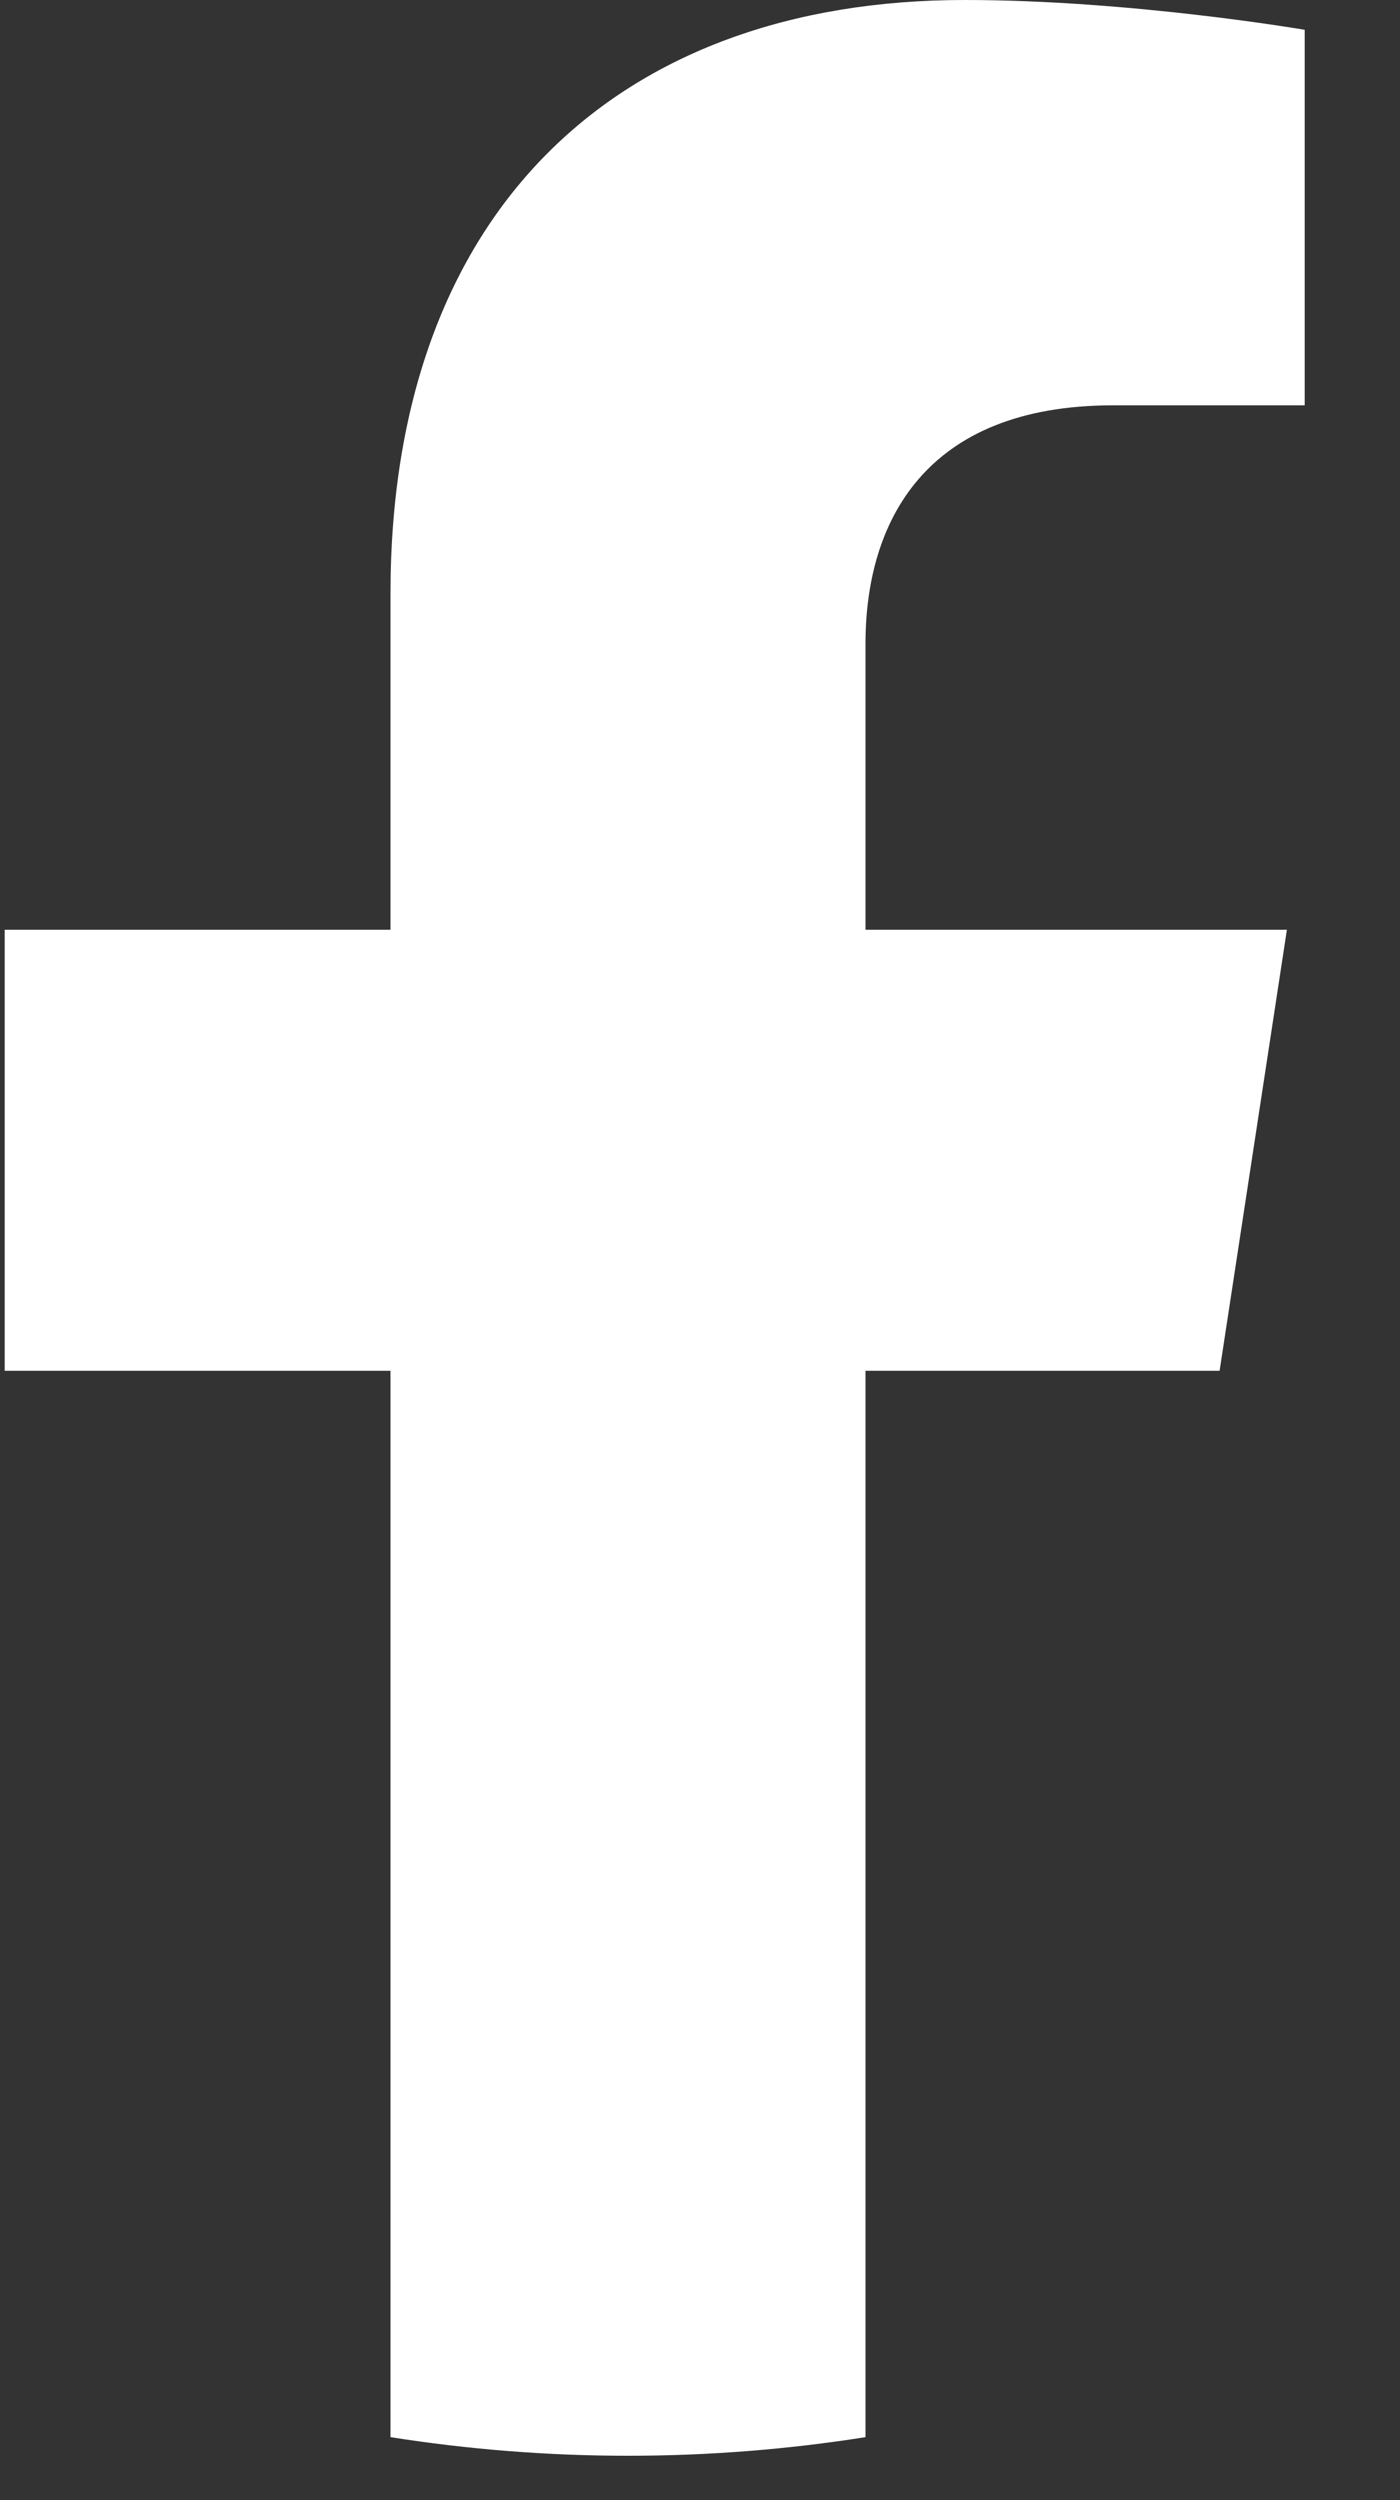
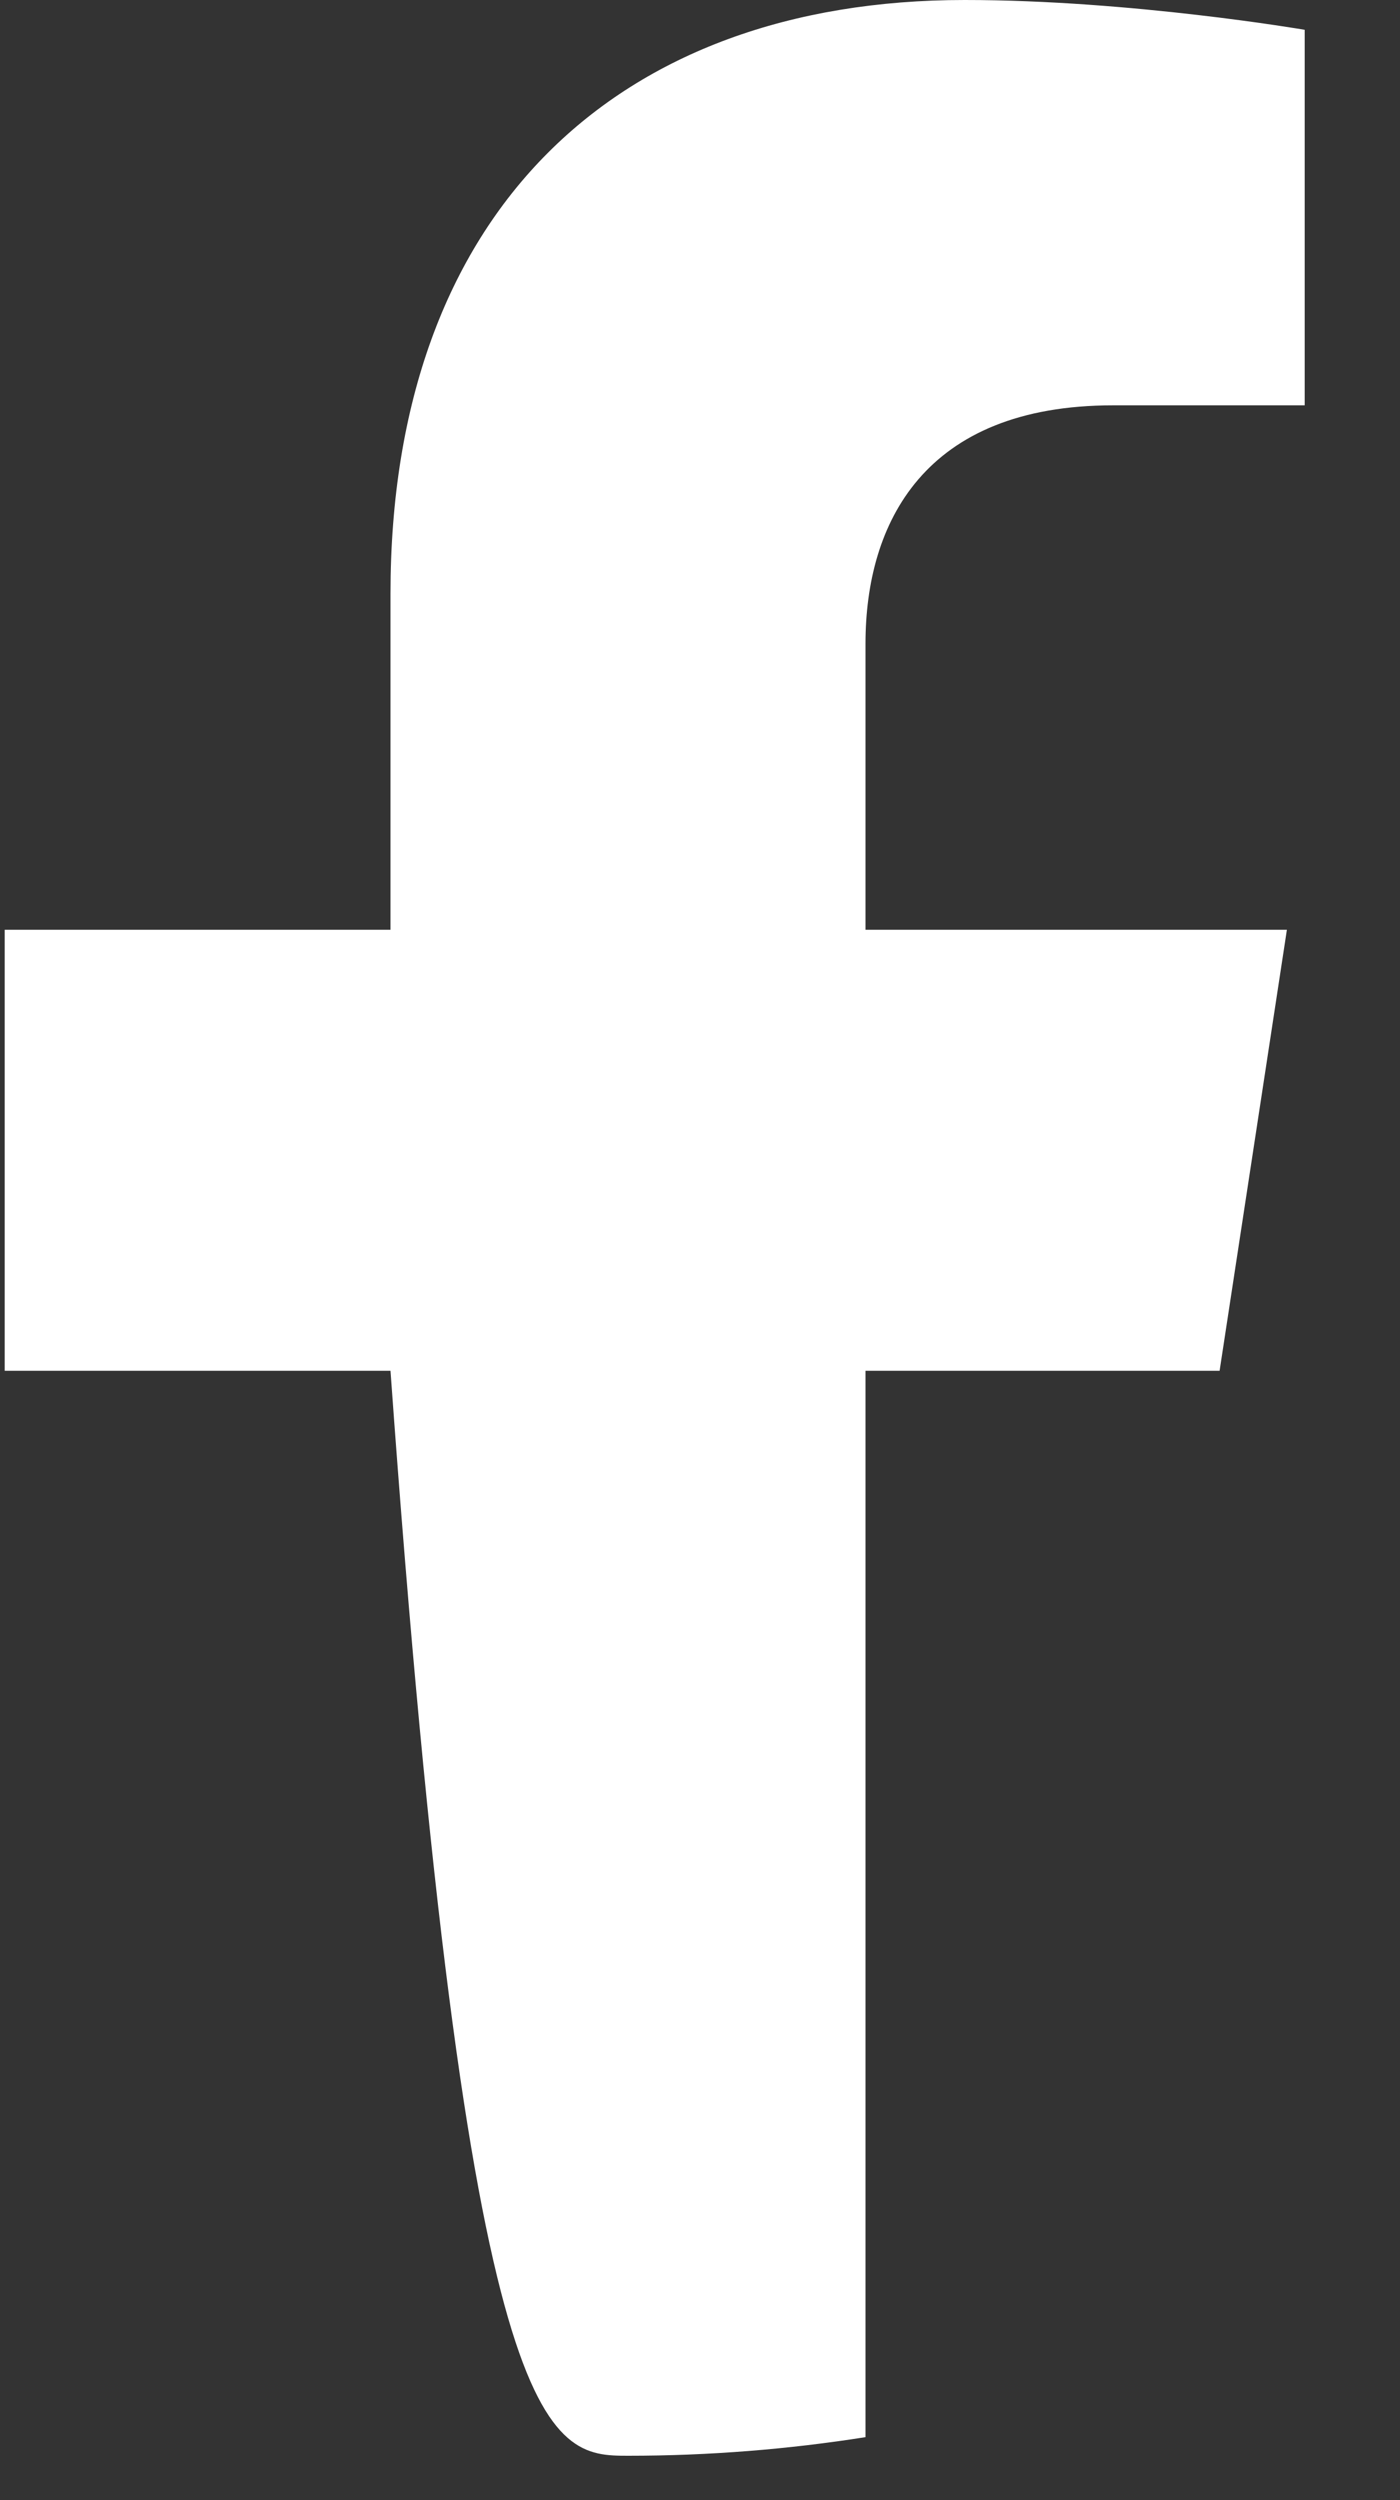
<svg xmlns="http://www.w3.org/2000/svg" width="14" height="25" viewBox="0 0 14 25" fill="none">
  <rect x="0" y="0" width="14" height="25" fill="#333333" stroke="none" />
-   <path d="M12.196 13.707L12.869 9.297H8.655V6.436C8.655 5.228 9.243 4.053 11.131 4.053H13.047V0.298C13.047 0.298 11.309 0 9.646 0C6.174 0 3.905 2.111 3.905 5.936V9.297H0.047V13.707H3.905V24.37C4.68 24.492 5.472 24.556 6.28 24.556C7.088 24.556 7.881 24.492 8.655 24.37V13.707H12.196Z" fill="white" />
+   <path d="M12.196 13.707L12.869 9.297H8.655V6.436C8.655 5.228 9.243 4.053 11.131 4.053H13.047V0.298C13.047 0.298 11.309 0 9.646 0C6.174 0 3.905 2.111 3.905 5.936V9.297H0.047V13.707H3.905C4.68 24.492 5.472 24.556 6.28 24.556C7.088 24.556 7.881 24.492 8.655 24.37V13.707H12.196Z" fill="white" />
</svg>